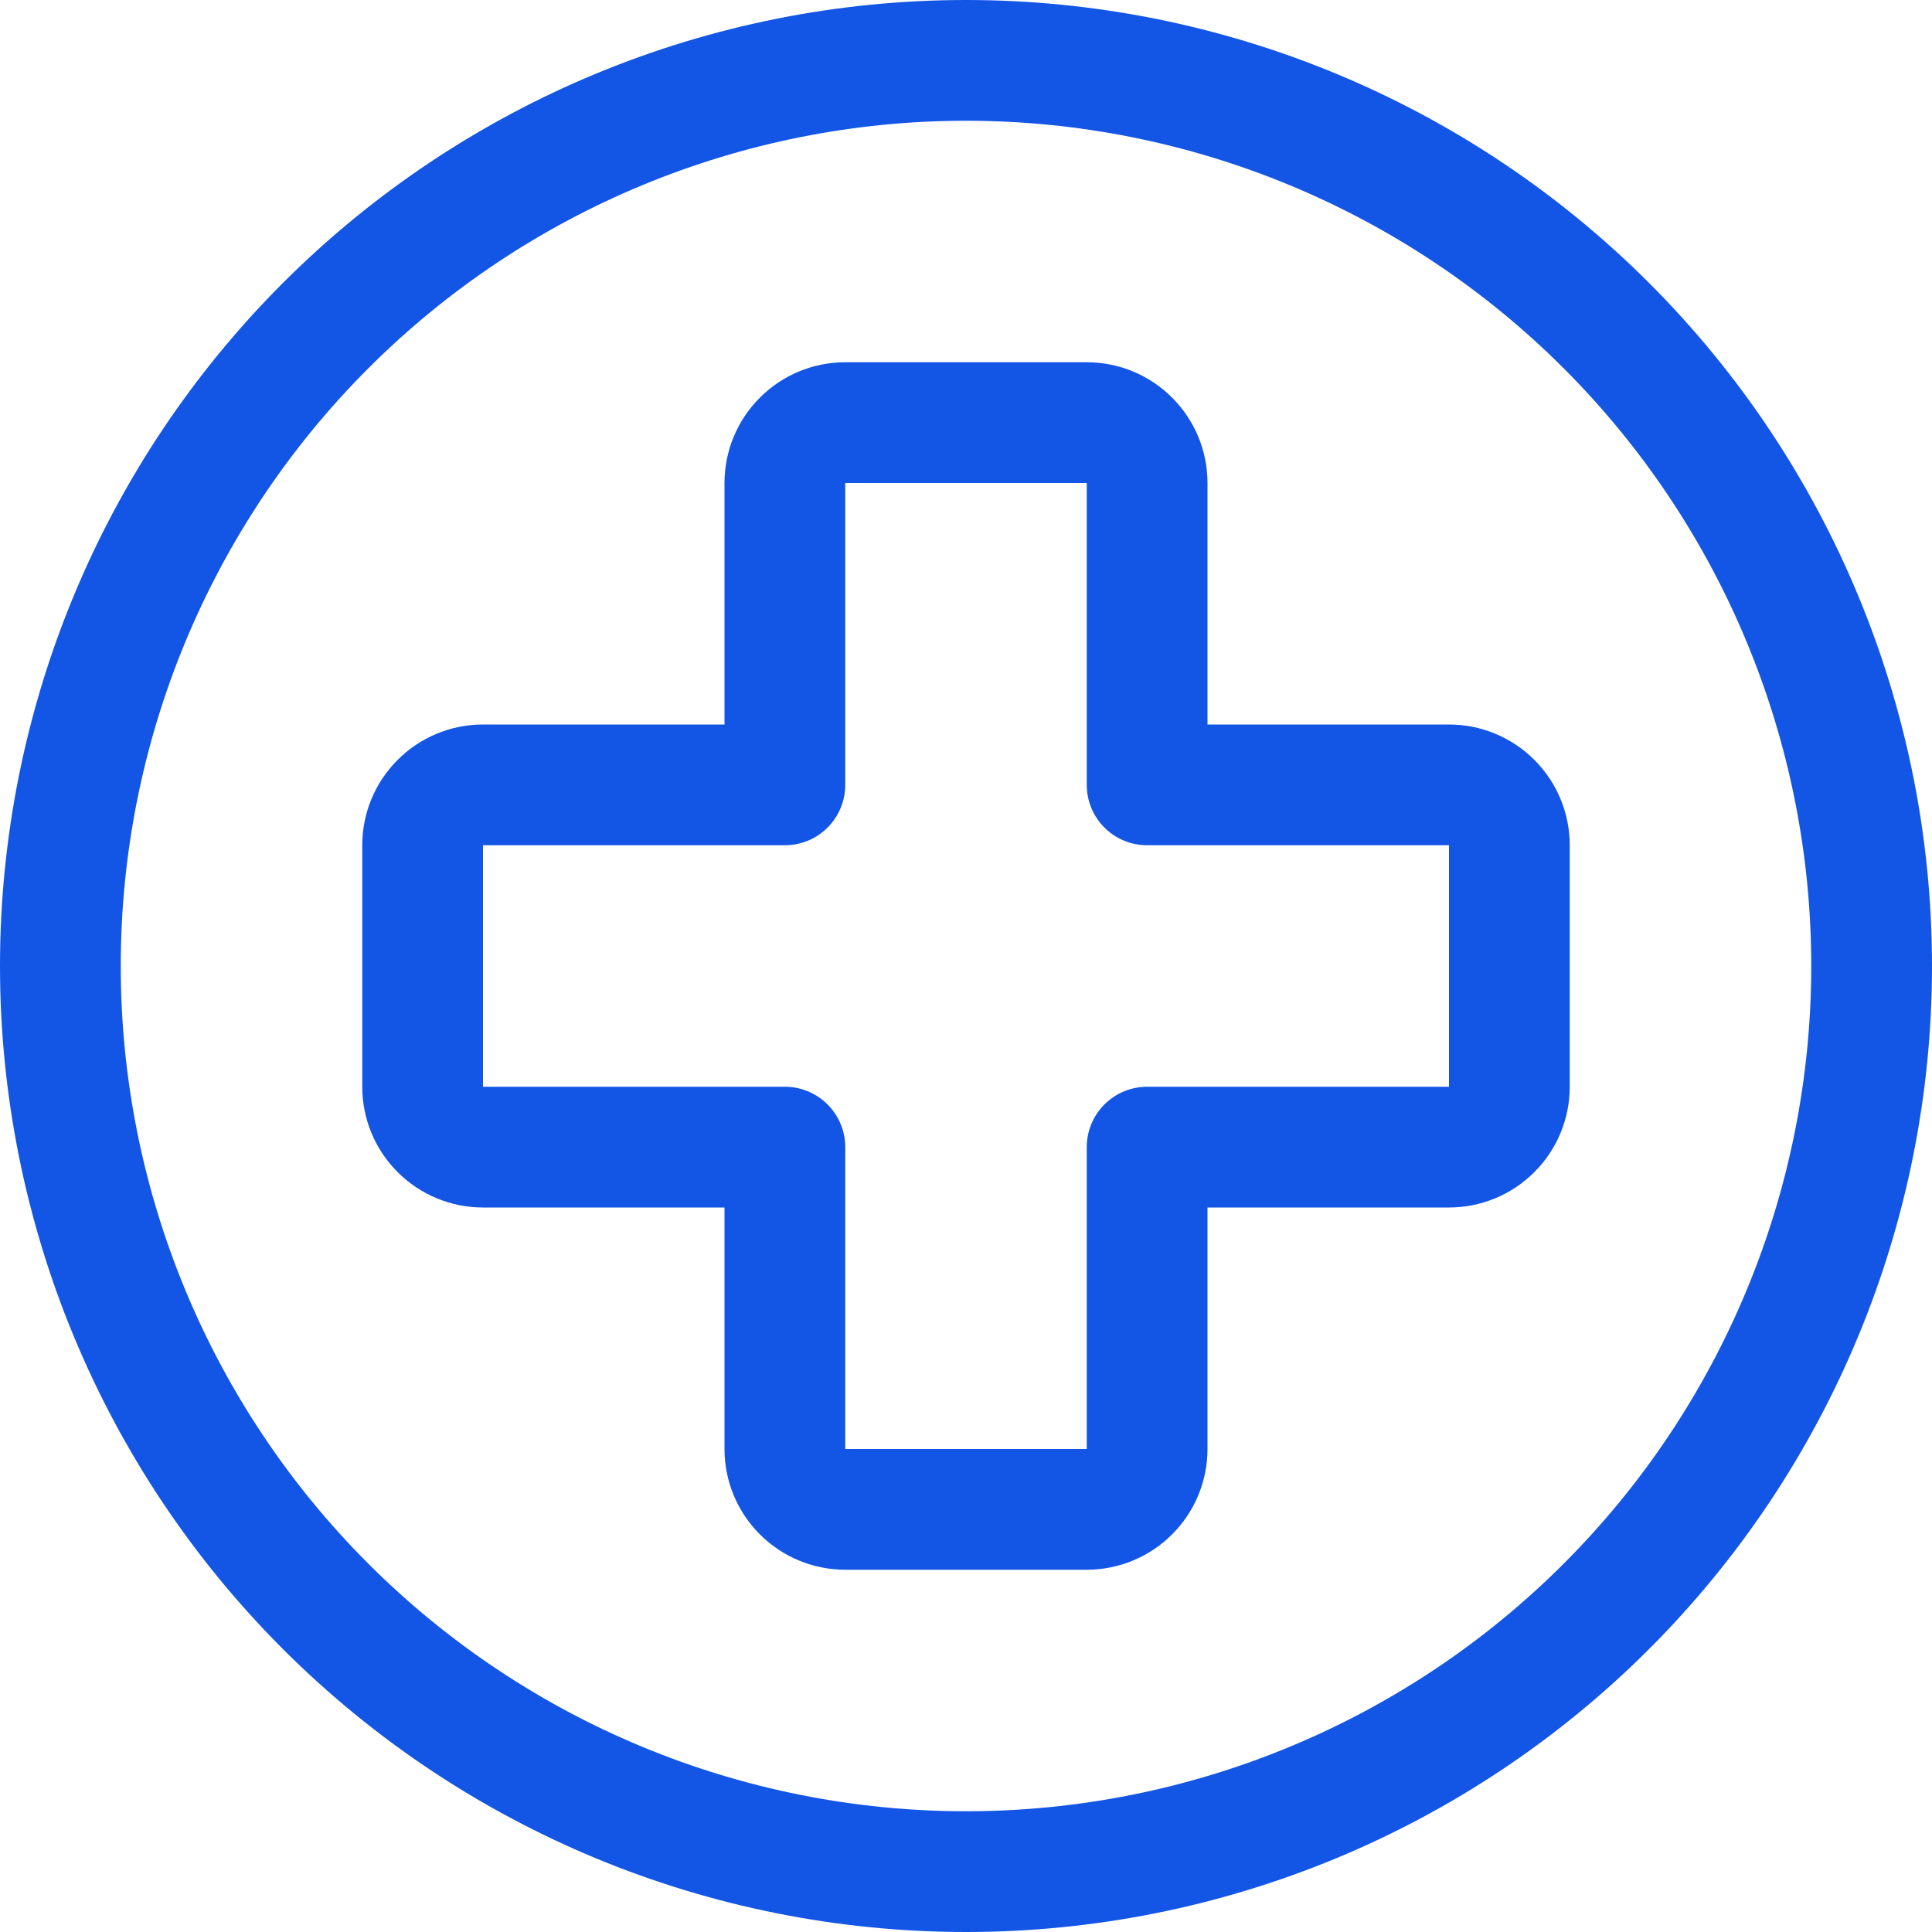
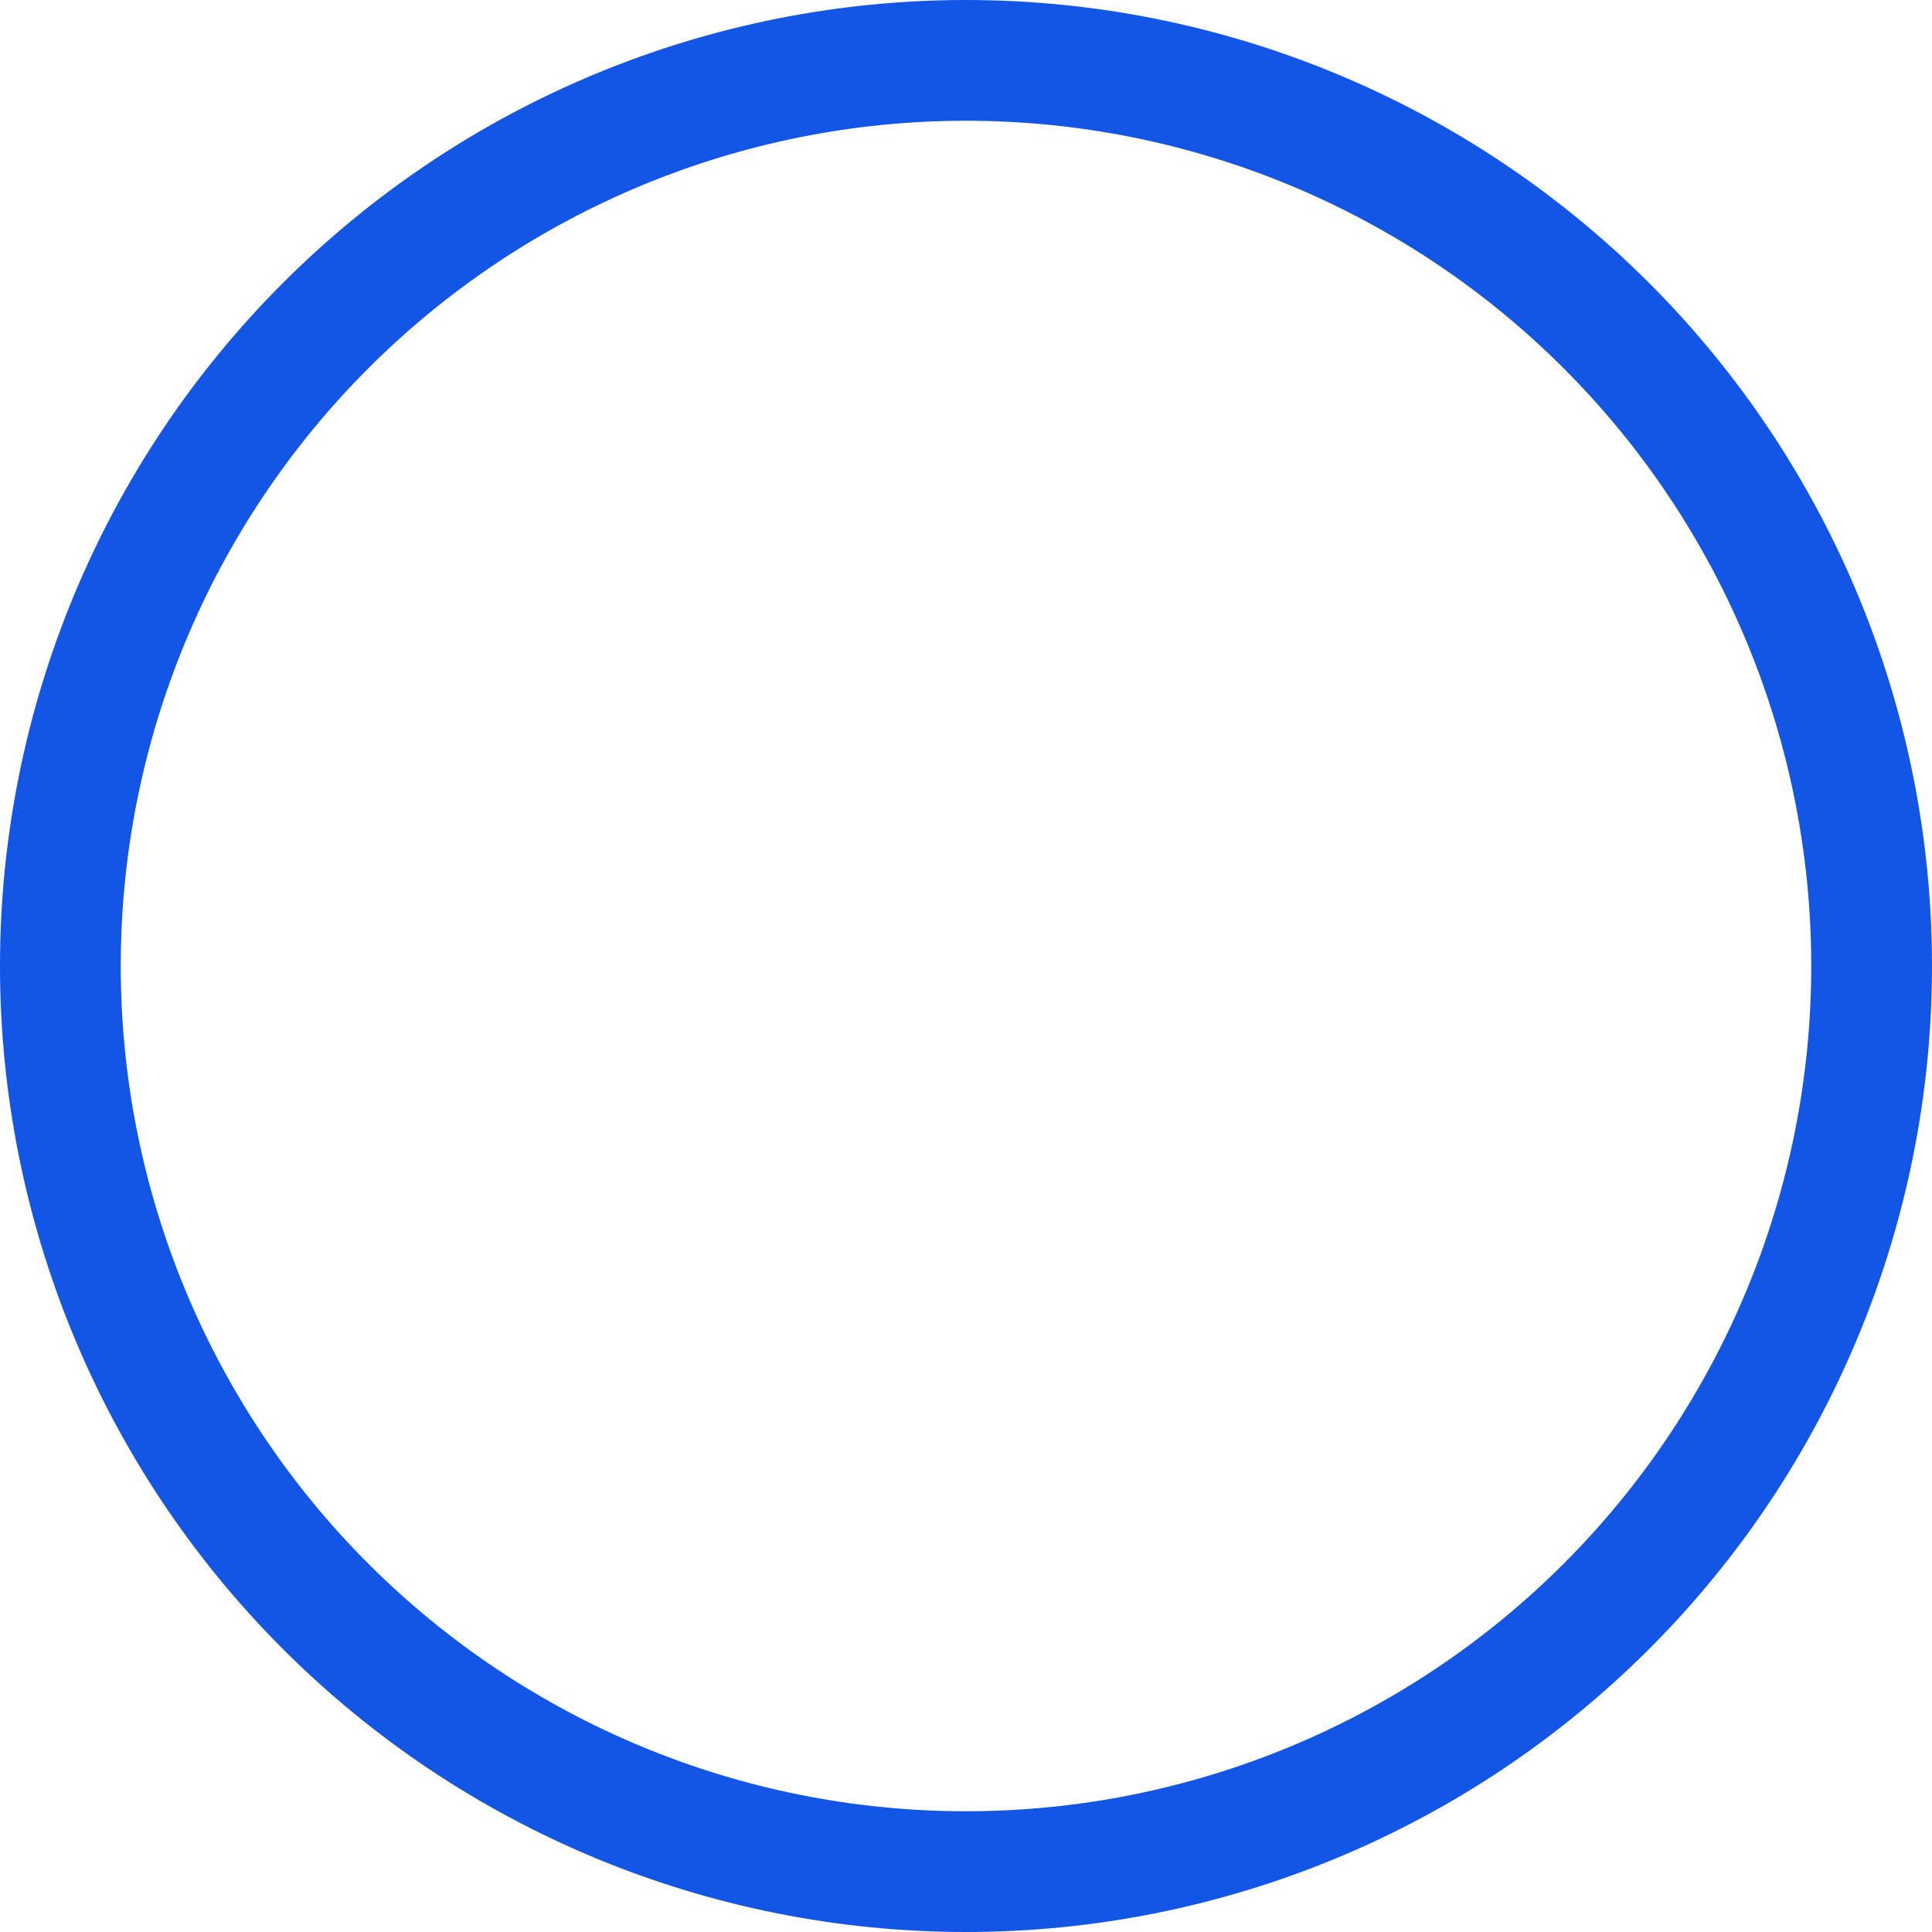
<svg xmlns="http://www.w3.org/2000/svg" width="24" height="24" viewBox="0 0 24 24" fill="none">
  <g clip-path="url(#clip0_2220_1005)">
    <path d="M0.75 12C0.75 14.984 1.935 17.845 4.045 19.955C6.155 22.065 9.016 23.25 12 23.25C14.984 23.25 17.845 22.065 19.955 19.955C22.065 17.845 23.25 14.984 23.25 12C23.25 9.016 22.065 6.155 19.955 4.045C17.845 1.935 14.984 0.75 12 0.75C9.016 0.75 6.155 1.935 4.045 4.045C1.935 6.155 0.75 9.016 0.75 12Z" stroke="#1355E5" stroke-width="1.5" stroke-linecap="round" stroke-linejoin="round" />
-     <path d="M18 9.75H14.25V6C14.25 5.801 14.171 5.61 14.03 5.47C13.89 5.329 13.699 5.25 13.5 5.25H10.5C10.301 5.25 10.11 5.329 9.97 5.47C9.829 5.61 9.75 5.801 9.75 6V9.75H6C5.801 9.75 5.61 9.829 5.47 9.97C5.329 10.11 5.25 10.301 5.25 10.5V13.5C5.25 13.699 5.329 13.89 5.47 14.03C5.61 14.171 5.801 14.25 6 14.25H9.75V18C9.75 18.199 9.829 18.39 9.97 18.53C10.11 18.671 10.301 18.75 10.5 18.75H13.5C13.699 18.75 13.89 18.671 14.03 18.53C14.171 18.39 14.25 18.199 14.25 18V14.25H18C18.199 14.25 18.39 14.171 18.53 14.03C18.671 13.89 18.75 13.699 18.75 13.5V10.5C18.75 10.301 18.671 10.11 18.53 9.97C18.39 9.829 18.199 9.75 18 9.75Z" stroke="#1355E5" stroke-width="1.5" stroke-linecap="round" stroke-linejoin="round" />
  </g>
  <defs>
    <clipPath id="clip0_2220_1005">
      <rect width="24" height="24" fill="white" />
    </clipPath>
  </defs>
</svg>